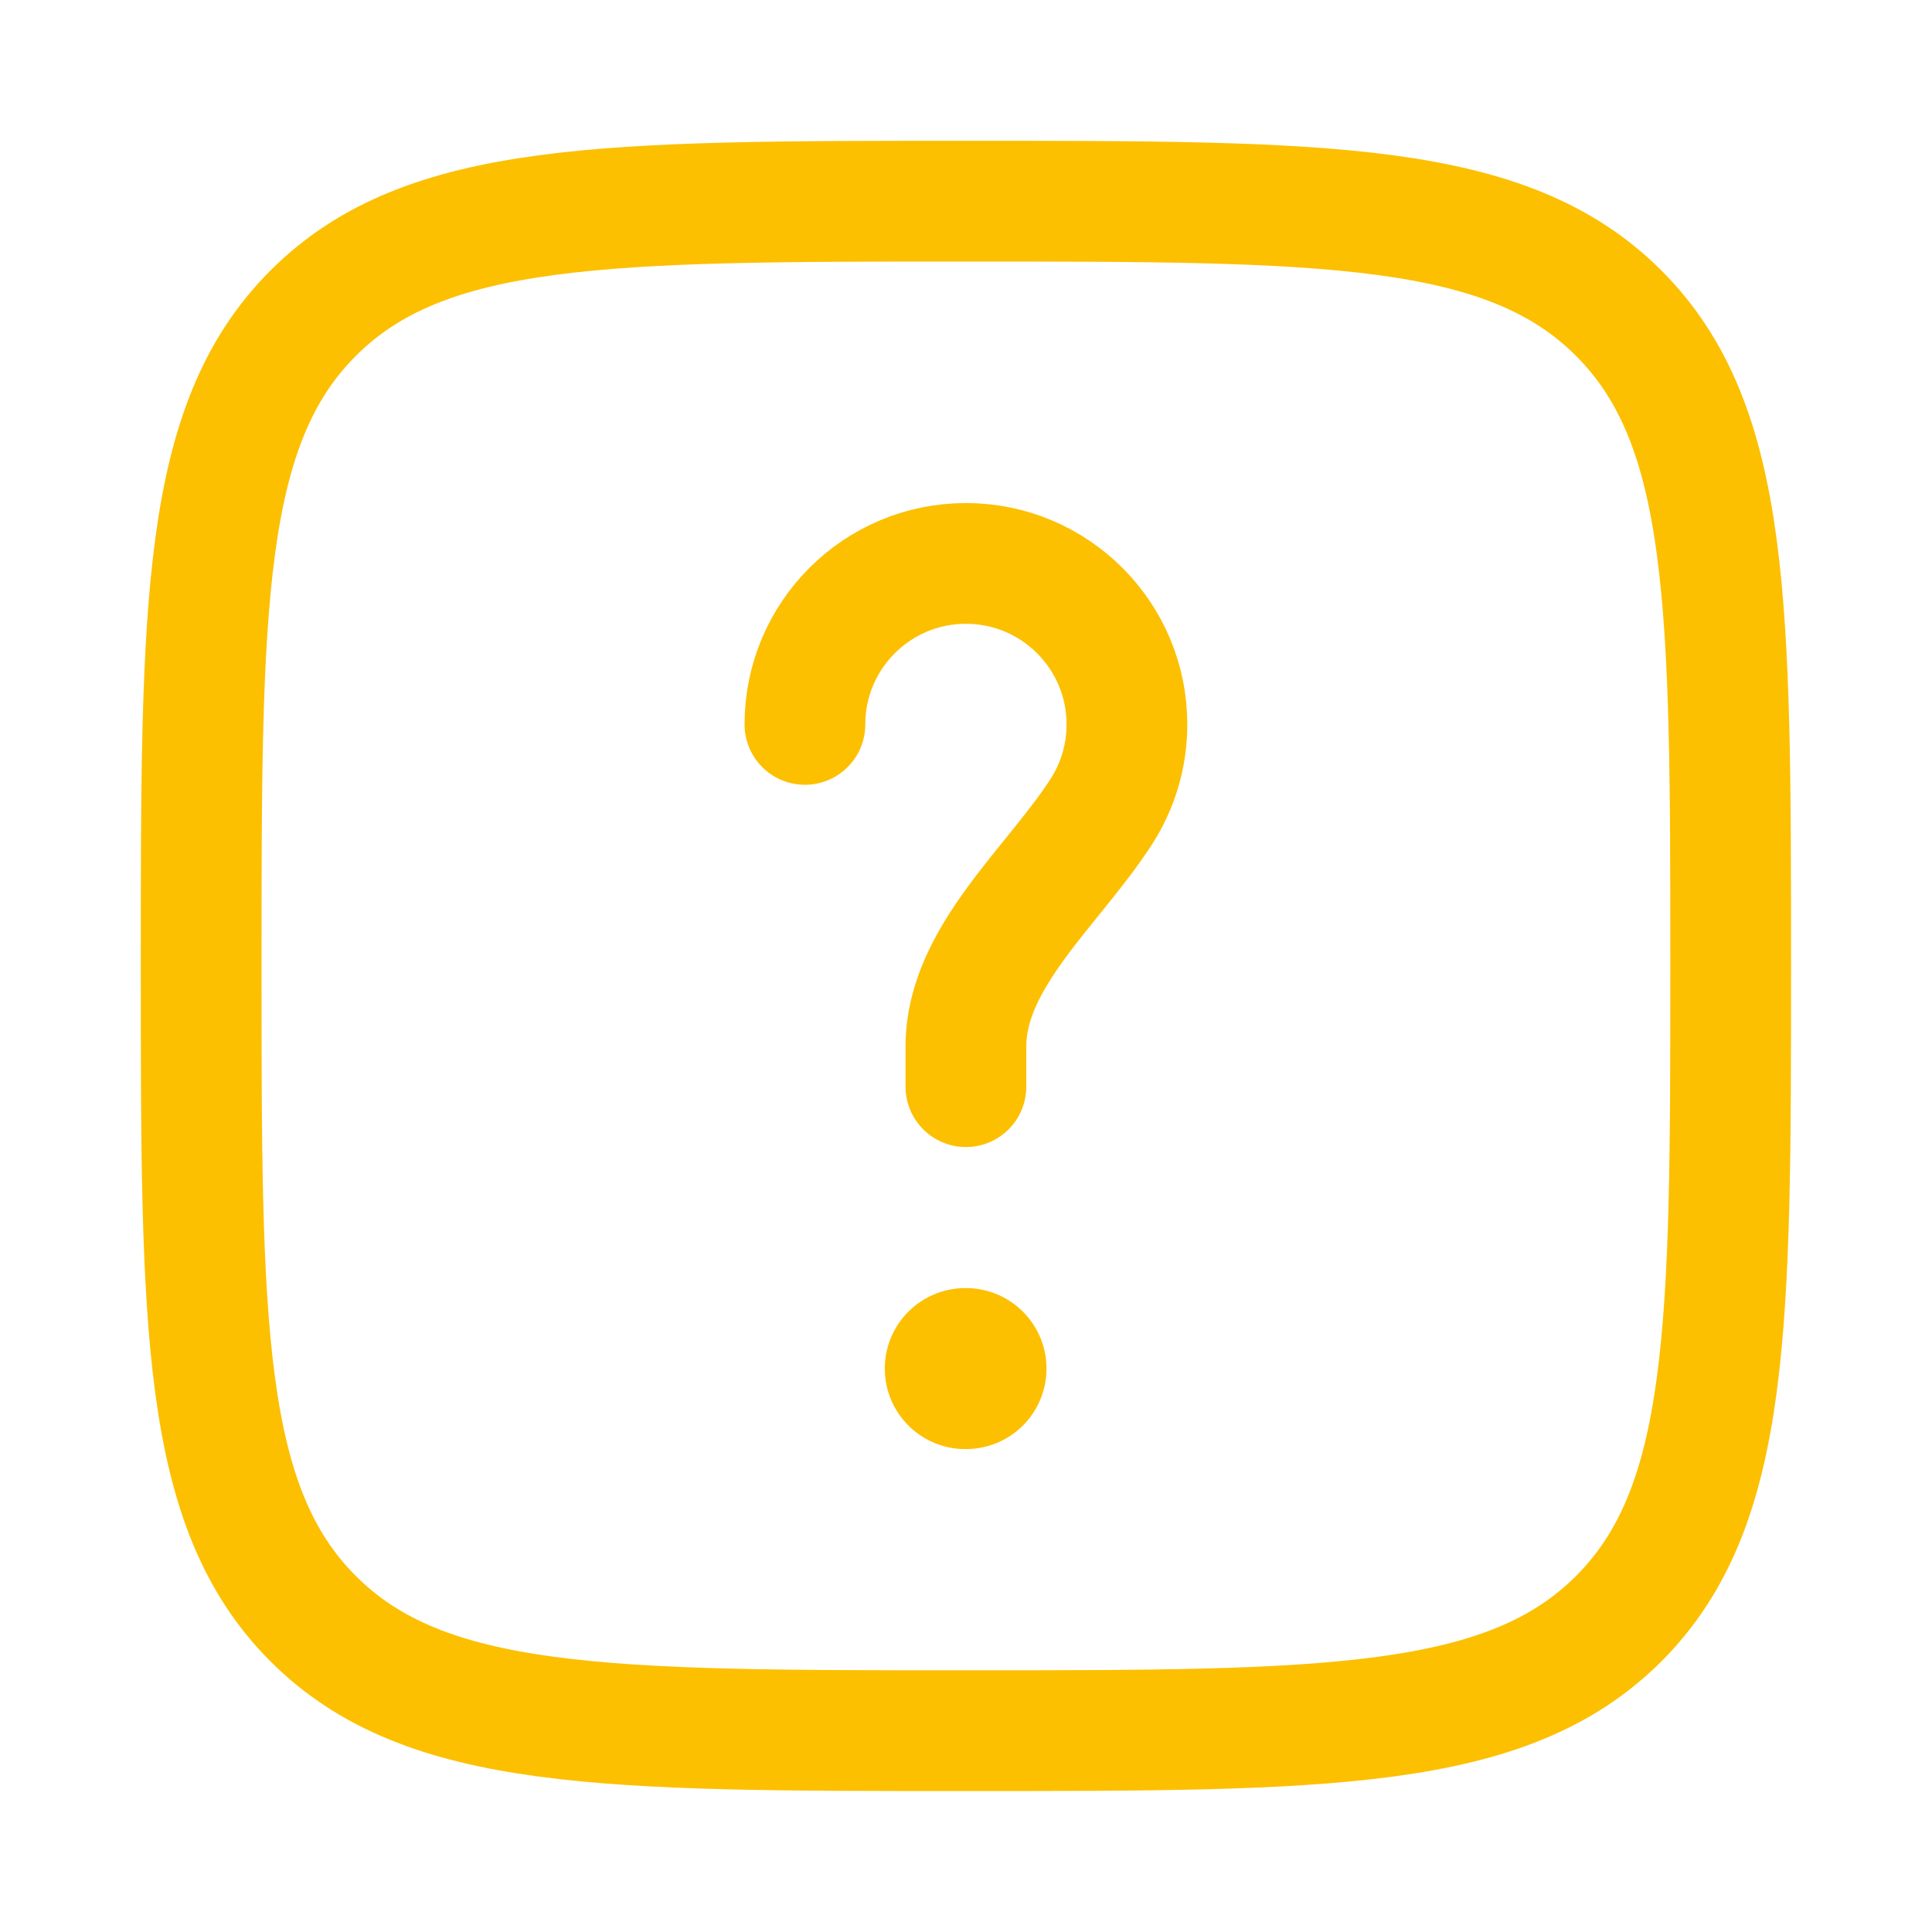
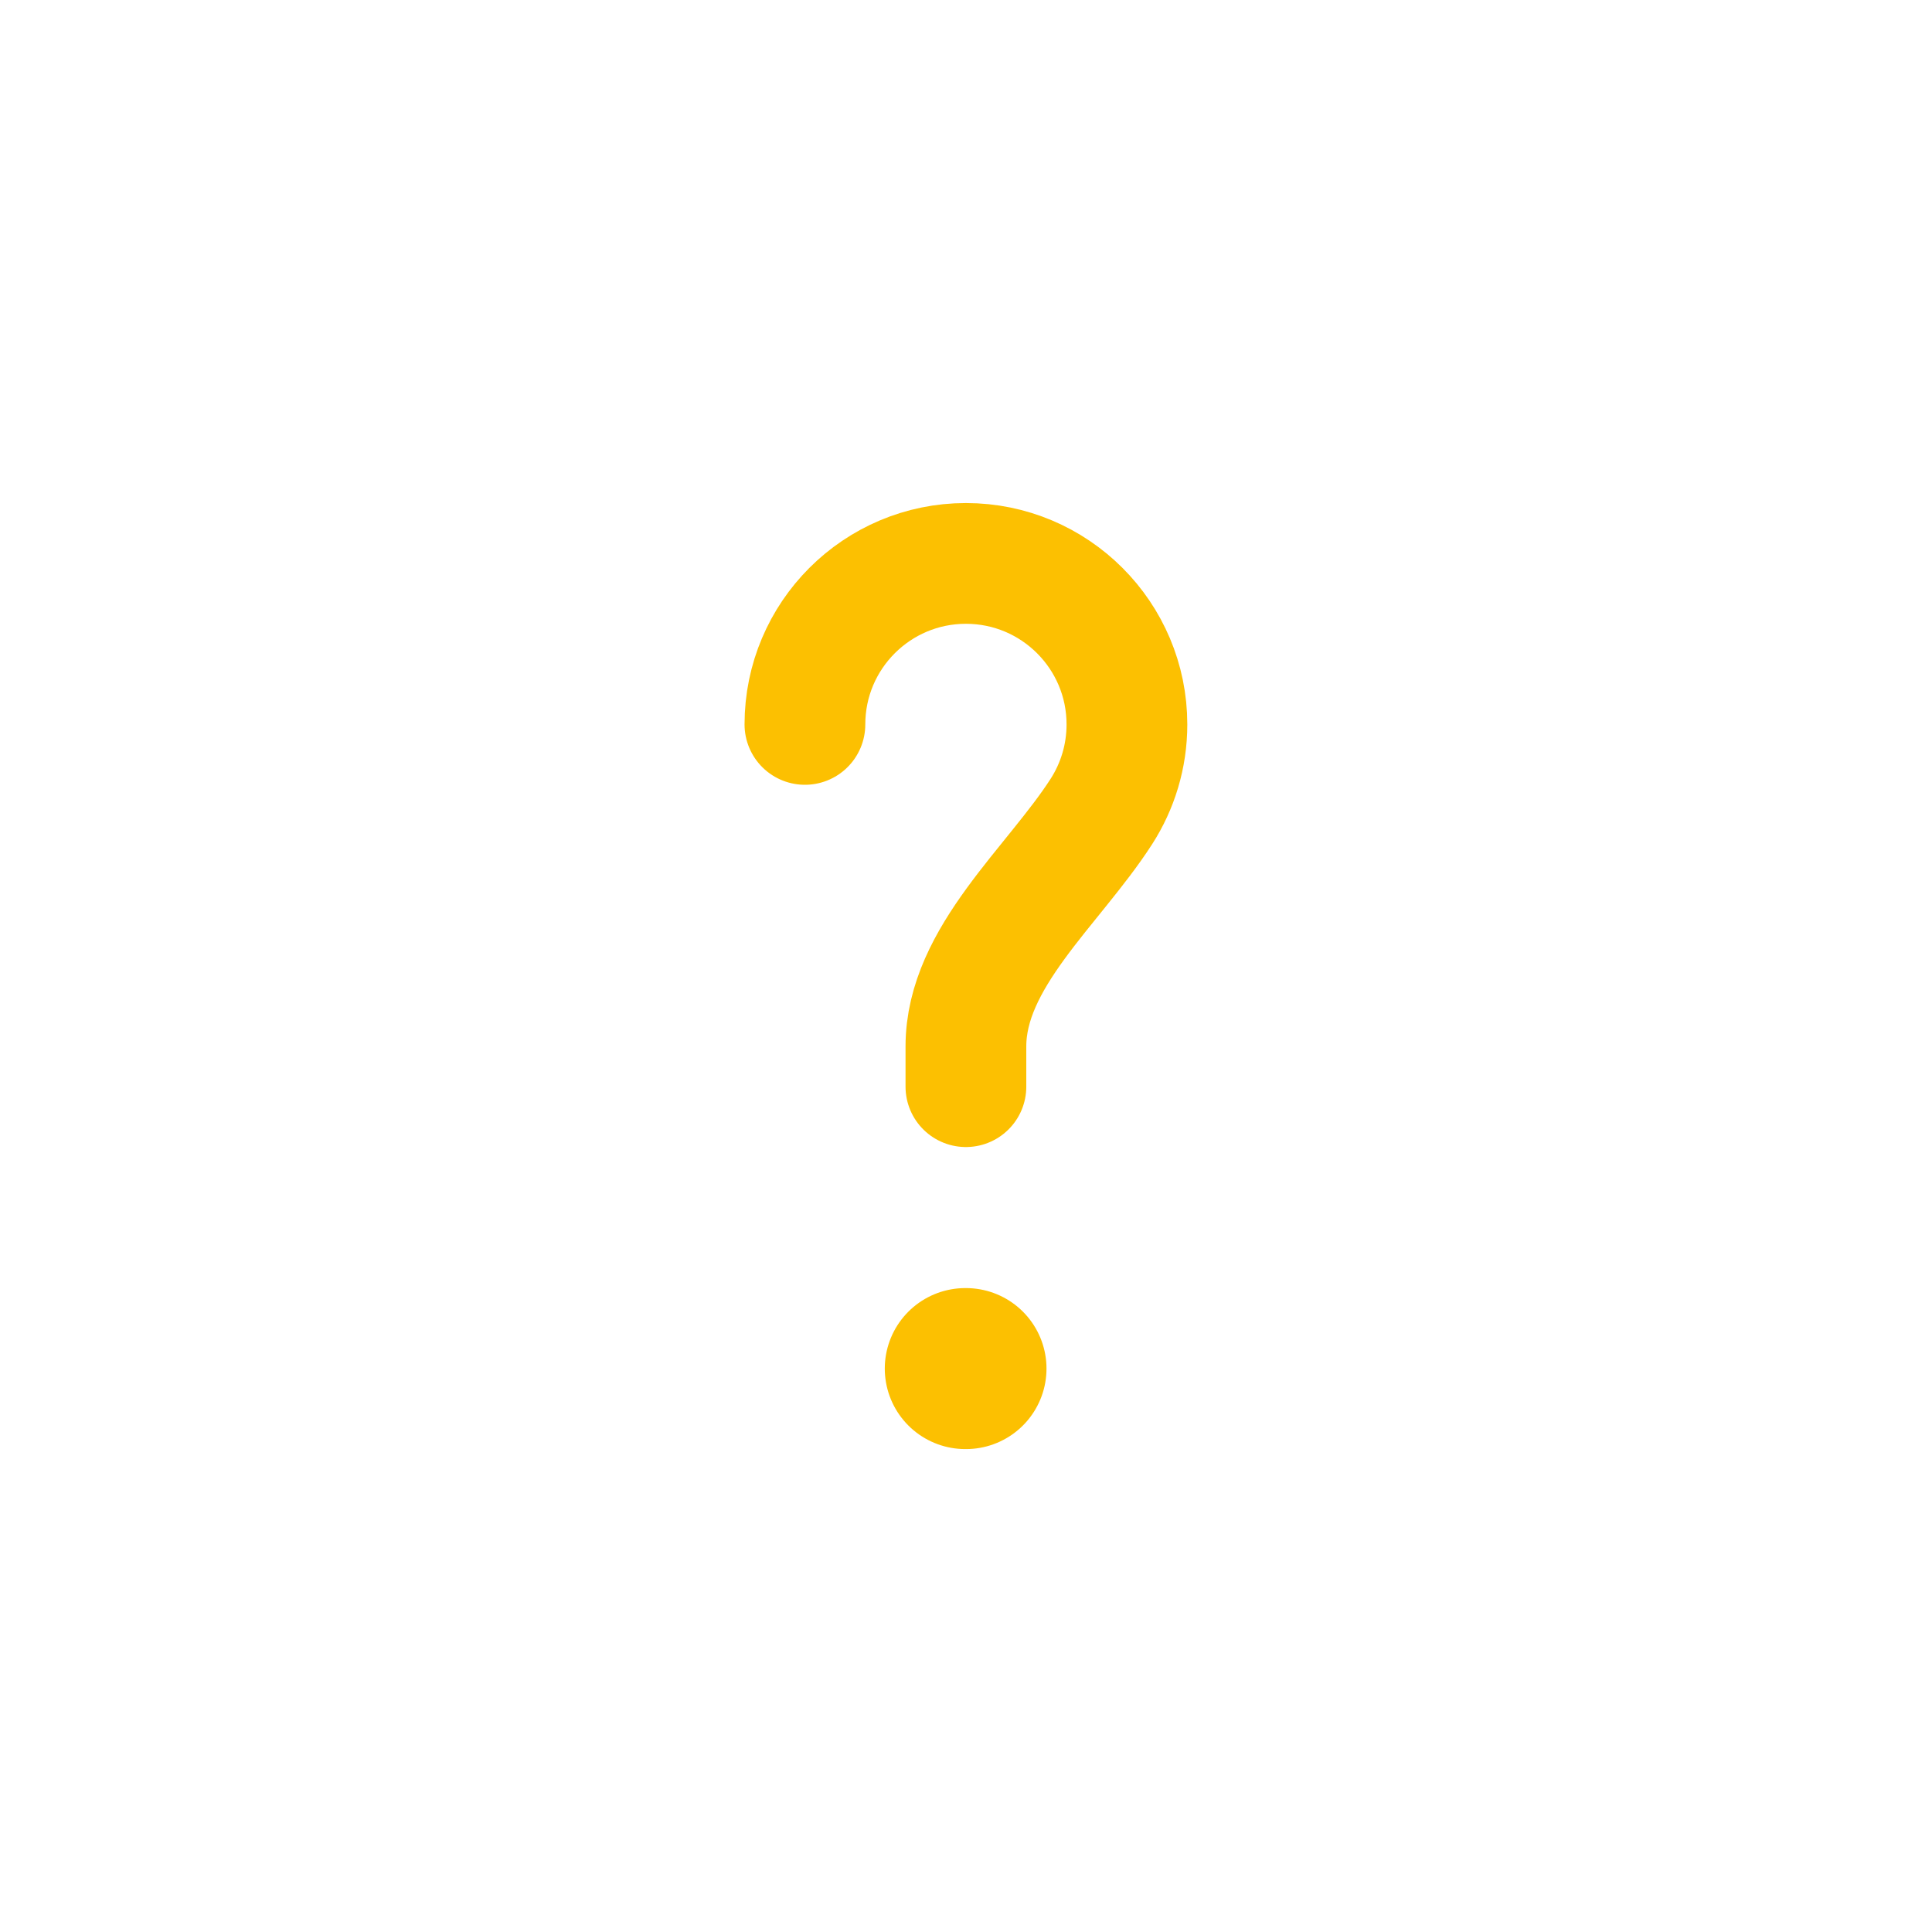
<svg xmlns="http://www.w3.org/2000/svg" width="64" height="64" viewBox="0 0 64 64" fill="none">
-   <path d="M6.664 31.997C6.664 20.055 6.664 14.084 10.374 10.374C14.084 6.664 20.055 6.664 31.997 6.664C43.94 6.664 49.911 6.664 53.621 10.374C57.331 14.084 57.331 20.055 57.331 31.997C57.331 43.94 57.331 49.911 53.621 53.621C49.911 57.331 43.94 57.331 31.997 57.331C20.055 57.331 14.084 57.331 10.374 53.621C6.664 49.911 6.664 43.94 6.664 31.997Z" stroke="#FCC001" stroke-width="4" />
  <path d="M26.664 23.997C26.664 21.052 29.052 18.664 31.997 18.664C34.943 18.664 37.331 21.052 37.331 23.997C37.331 25.059 37.02 26.048 36.486 26.88C34.892 29.357 31.997 31.718 31.997 34.664V35.997" stroke="#FCC001" stroke-width="4" stroke-linecap="round" />
  <path d="M31.976 45.336H32" stroke="#FCC001" stroke-width="5.333" stroke-linecap="round" stroke-linejoin="round" />
</svg>